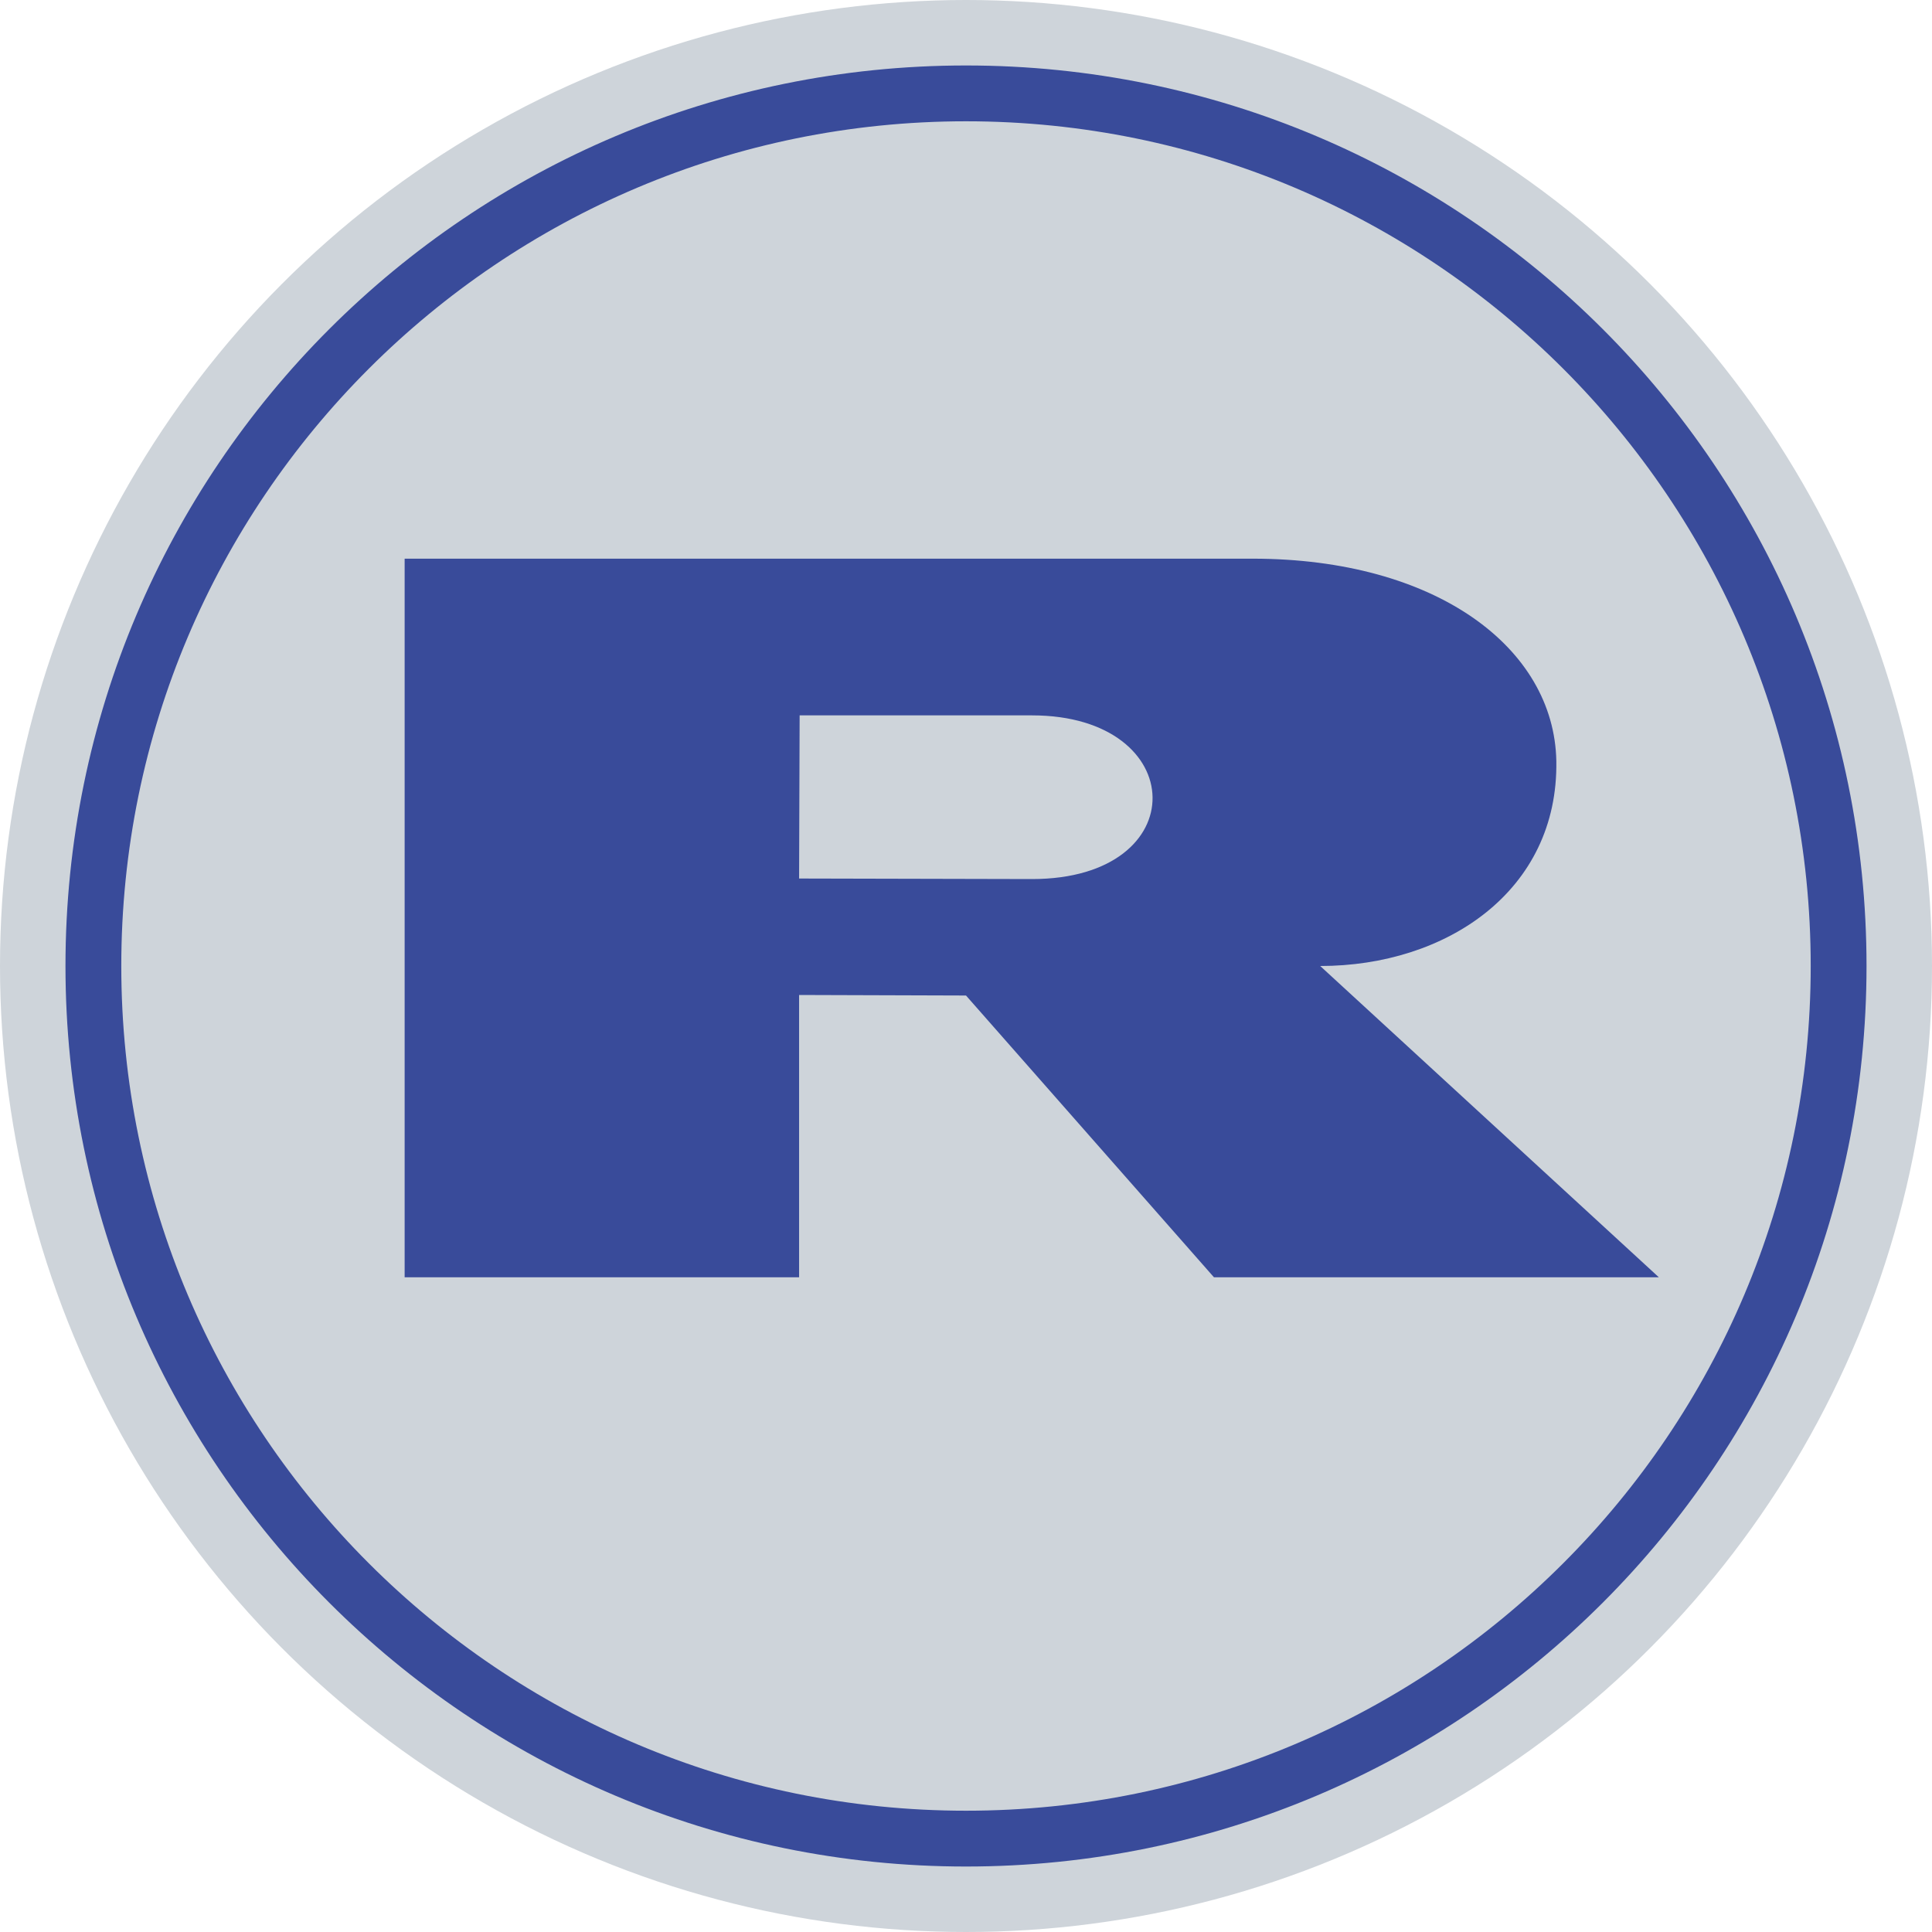
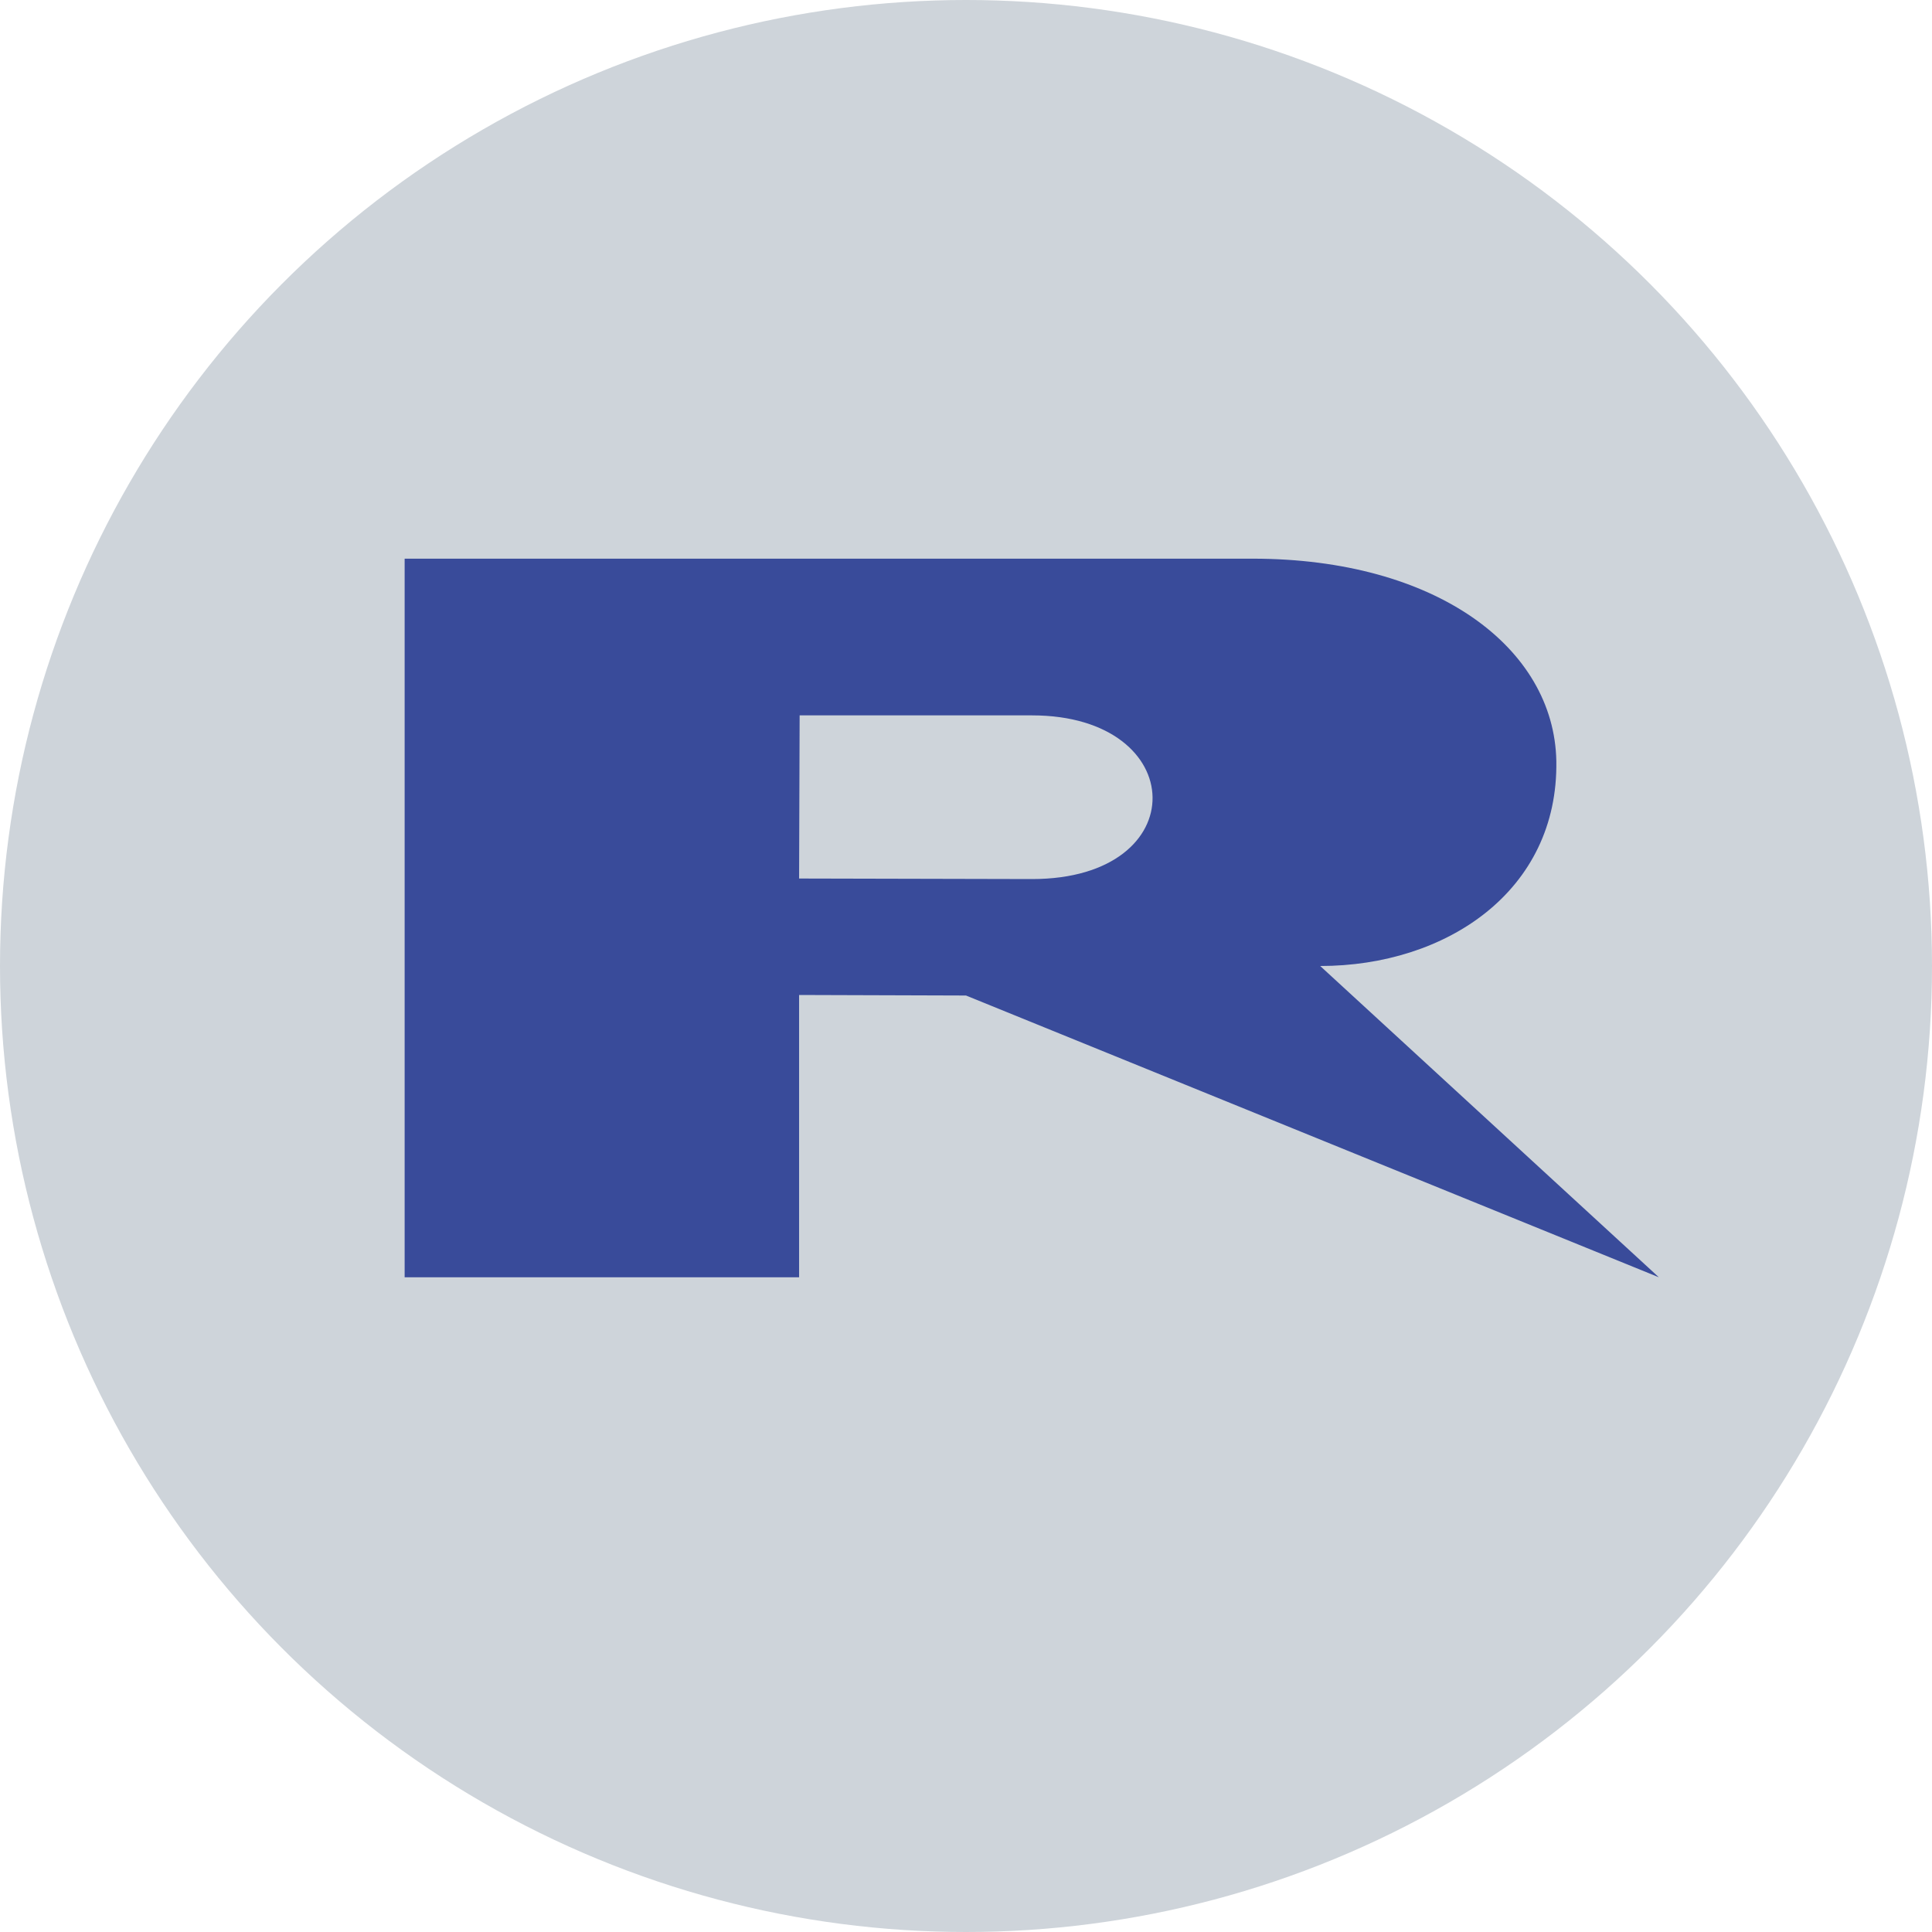
<svg xmlns="http://www.w3.org/2000/svg" version="1.0" id="Layer_1" x="0px" y="0px" viewBox="0 0 36 36" style="enable-background:new 0 0 36 36;" xml:space="preserve">
  <style type="text/css">
	.st0{fill:#CED4DA;}
	.st1{fill:#394B9A;}
</style>
  <g>
    <circle class="st0" cx="18" cy="18" r="18" />
-     <path class="st1" d="M33.74,18c0,8.69-7.05,15.74-15.74,15.74C9.31,33.74,2.26,26.69,2.26,18C2.26,9.31,9.31,2.26,18,2.26   C26.69,2.26,33.74,9.31,33.74,18z M18,1.22C8.73,1.22,1.22,8.73,1.22,18c0,9.26,7.51,16.78,16.78,16.78S34.78,27.26,34.78,18   C34.78,8.73,27.27,1.22,18,1.22z" />
-     <path class="st1" d="M14.89,23.8H7.54V10.41h15.8c3.42,0,5.62,1.66,5.66,3.77C29.04,16.6,26.95,18,24.6,18l6.31,5.8h-8.29L18,18.55   l-3.11-0.01V23.8z M19.23,13.33H14.9l-0.01,3.04l4.34,0.01C22.27,16.38,22.18,13.33,19.23,13.33z" />
+     <path class="st1" d="M14.89,23.8H7.54V10.41h15.8c3.42,0,5.62,1.66,5.66,3.77C29.04,16.6,26.95,18,24.6,18l6.31,5.8L18,18.55   l-3.11-0.01V23.8z M19.23,13.33H14.9l-0.01,3.04l4.34,0.01C22.27,16.38,22.18,13.33,19.23,13.33z" />
  </g>
</svg>